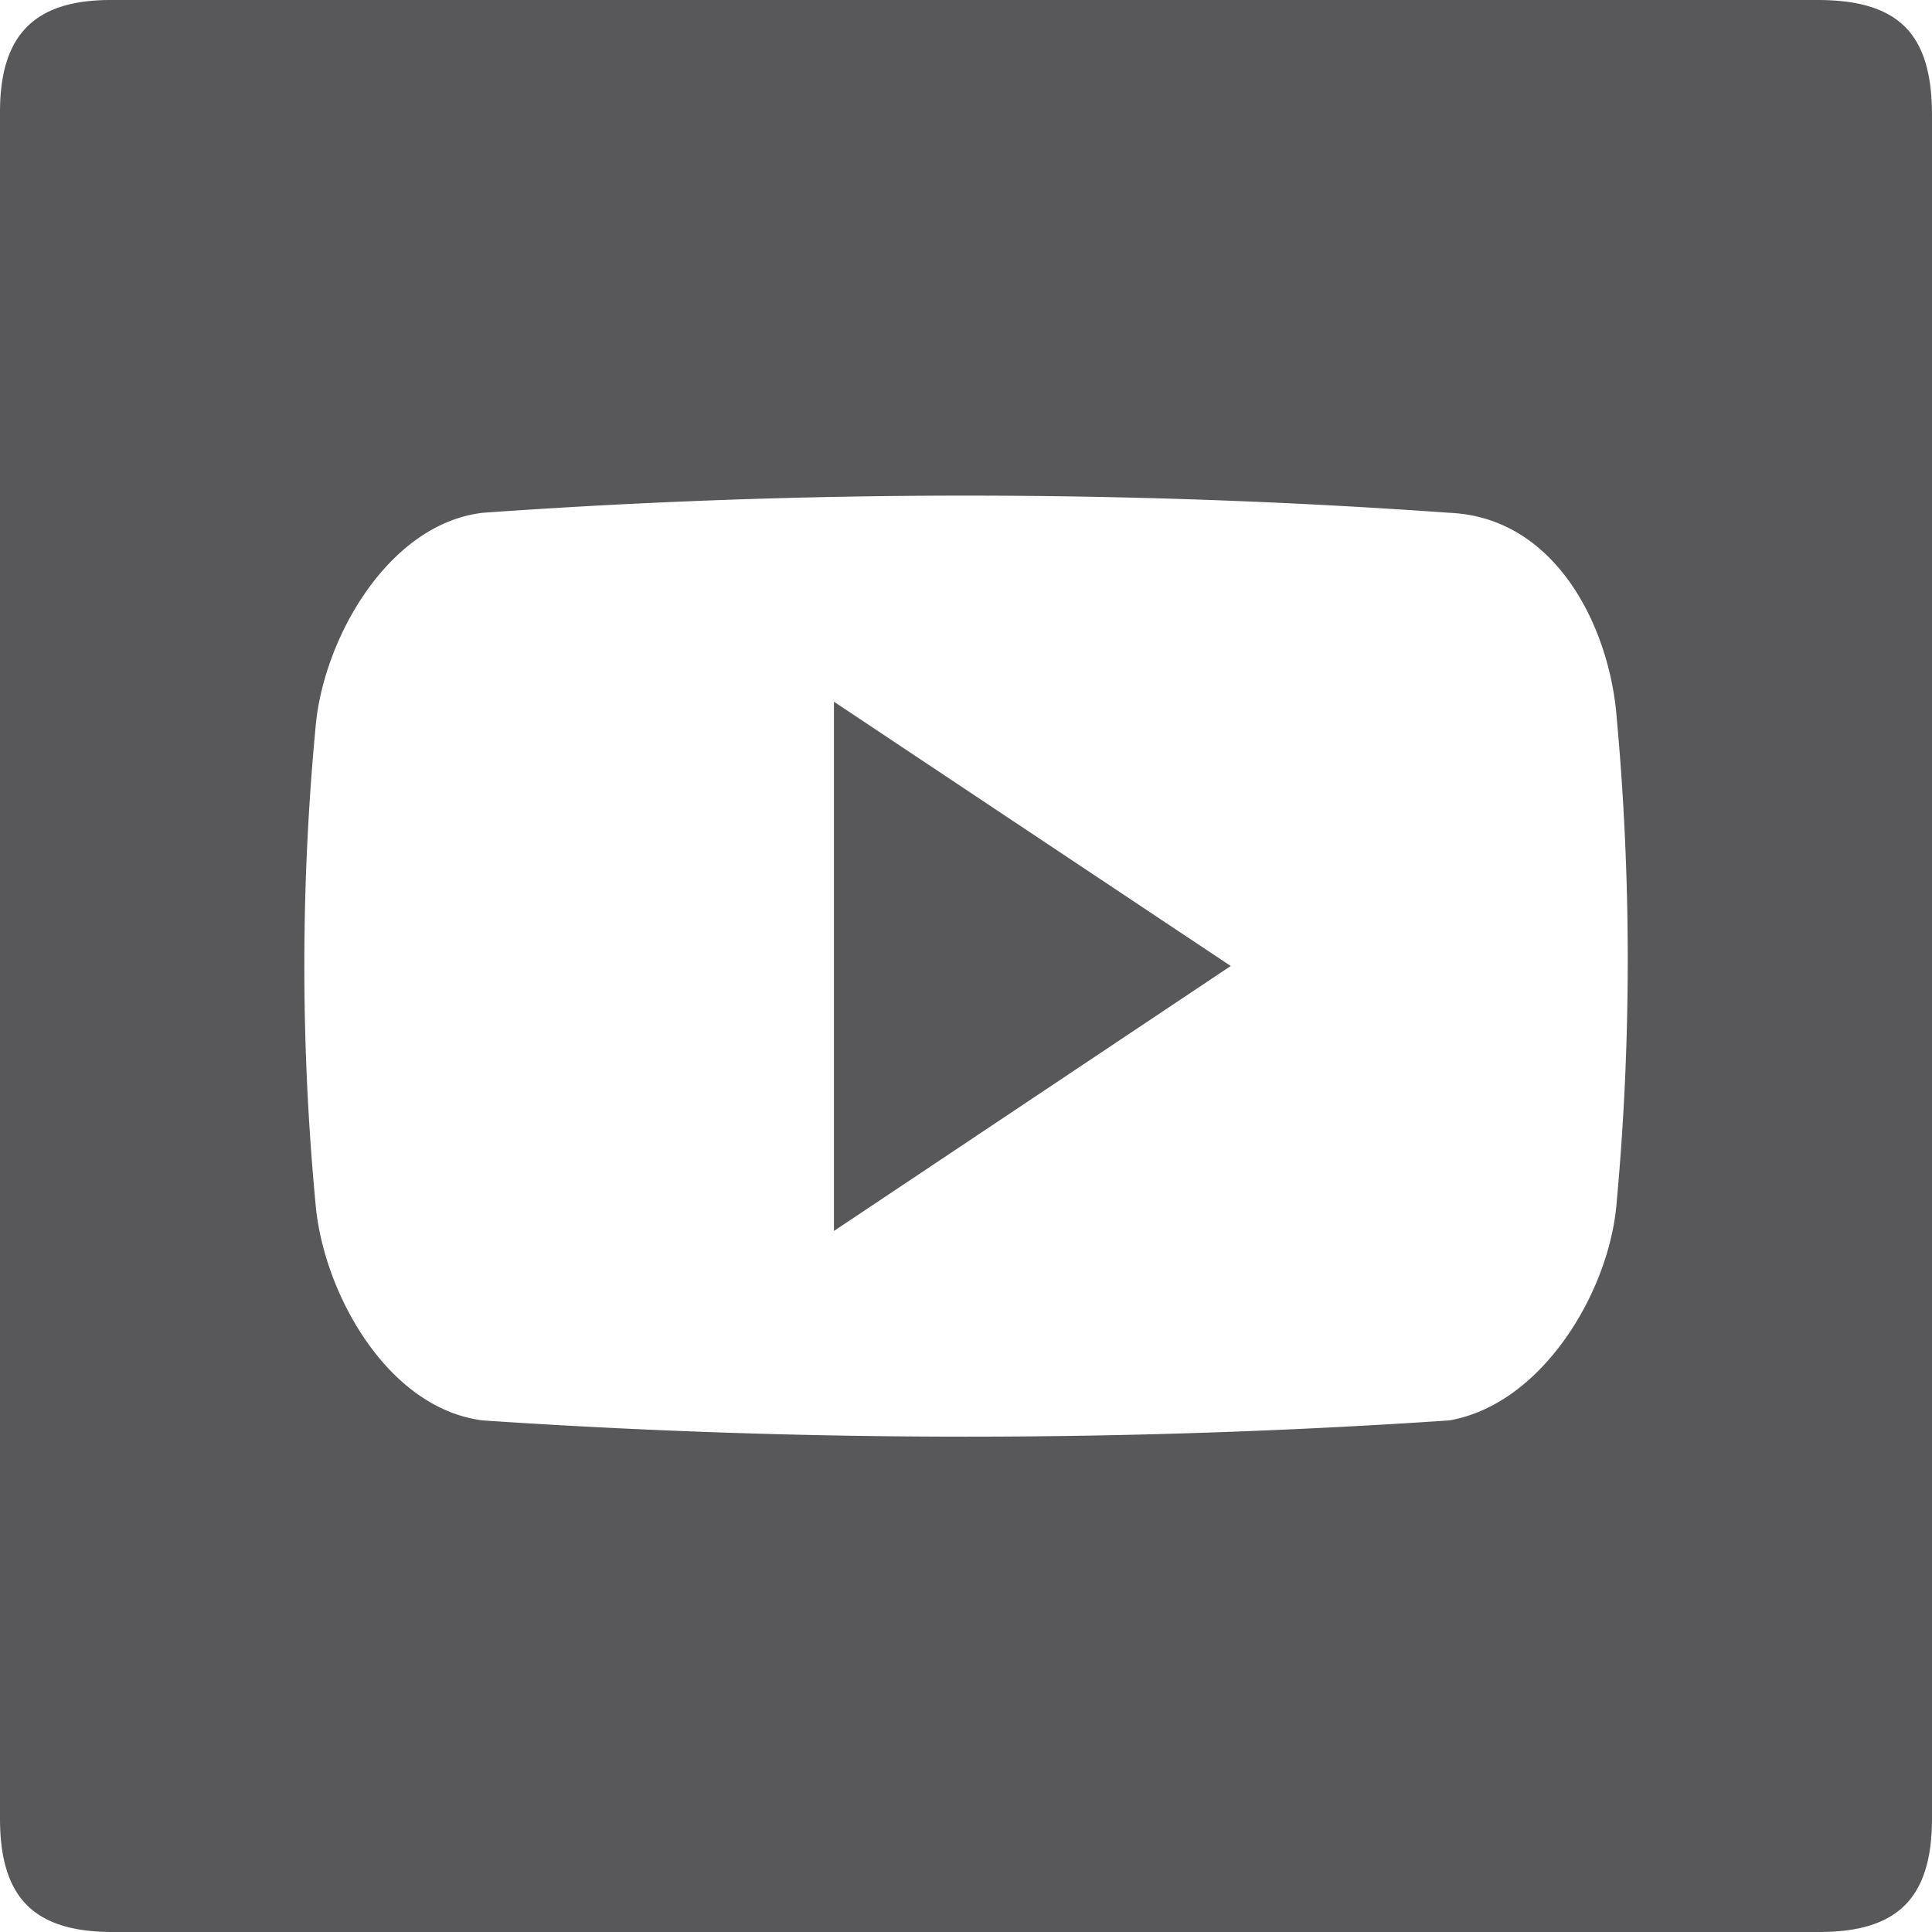
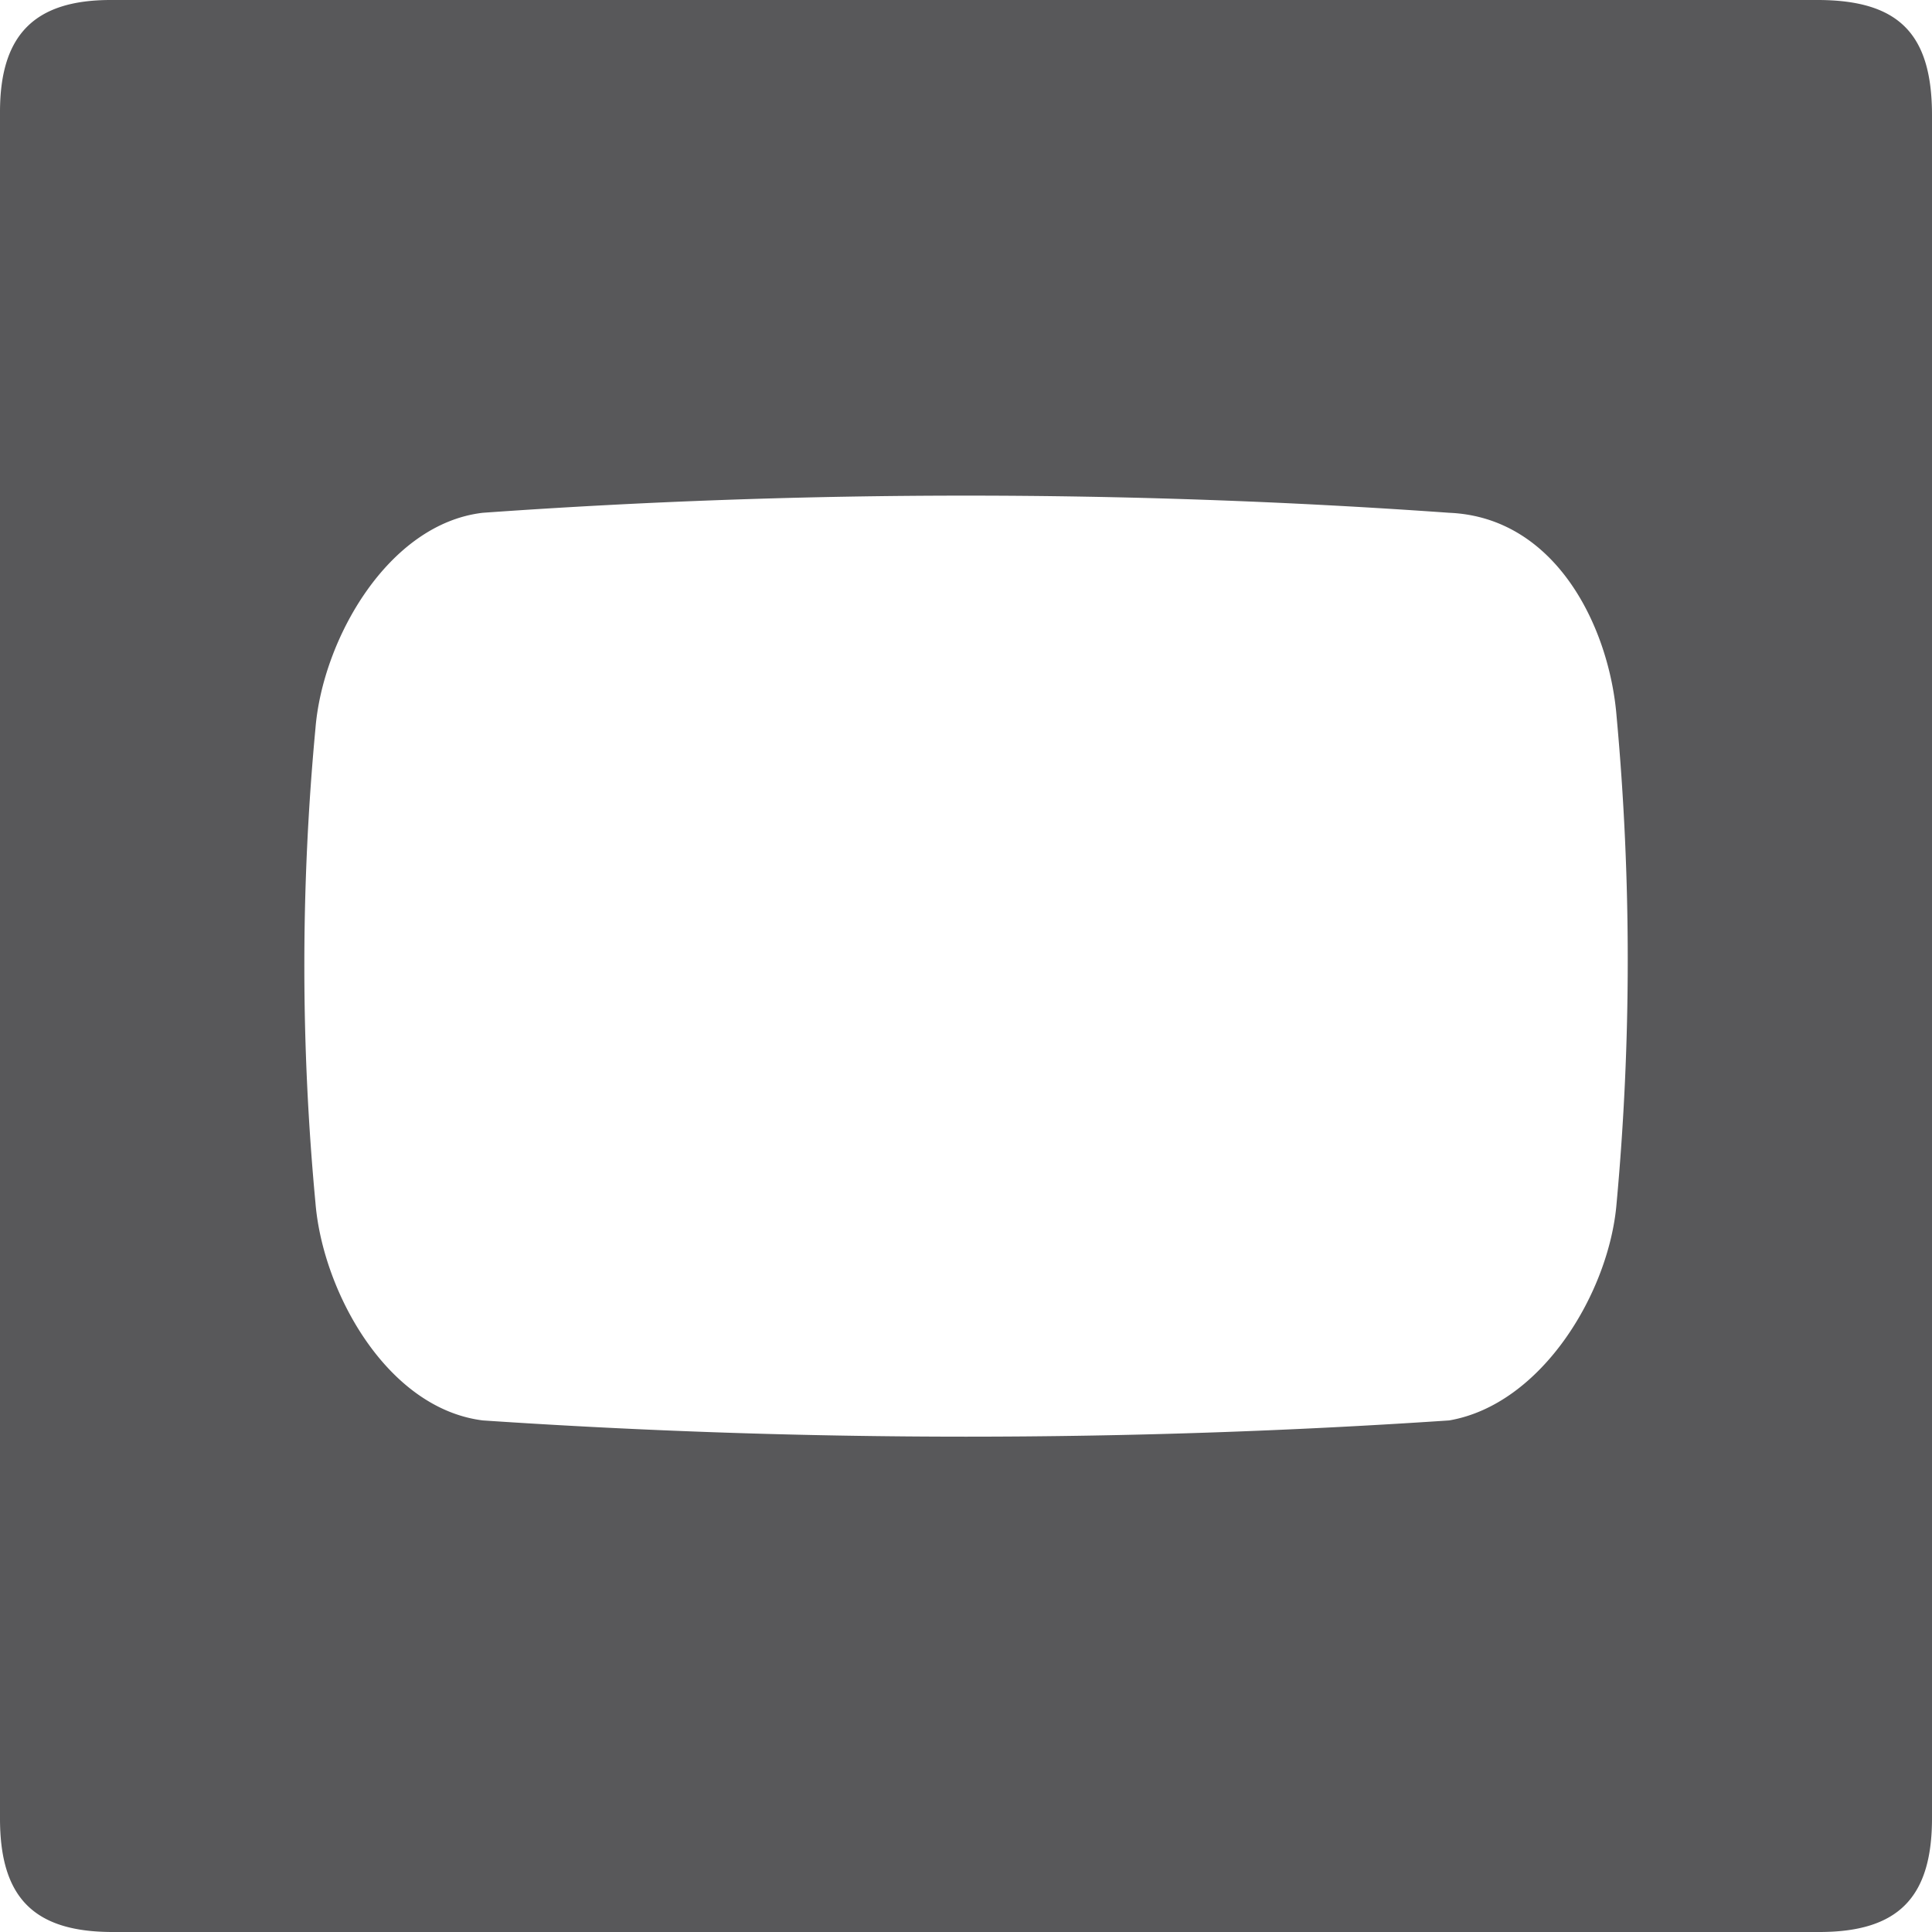
<svg xmlns="http://www.w3.org/2000/svg" id="Layer_1" data-name="Layer 1" viewBox="0 0 48 48">
  <title>social_youtube</title>
  <g>
    <path d="M45.152,0Q34.574,0,24,0,13.372,0,2.75,0C.855,0,0,.867,0,2.782q0,21.2,0,42.4C0,47.151.845,48,2.8,48H45.2C47.157,48,48,47.147,48,45.174Q48,24.02,48,2.862C48,.833,47.169,0,45.152,0Zm-4.988,29.89c-.177,2.2-1.847,5-4.159,5.4a178.776,178.776,0,0,1-24.01,0c-2.393-.3-3.978-3.212-4.157-5.4a63.05,63.05,0,0,1,0-11.8c.179-2.2,1.8-5.075,4.157-5.35a169.217,169.217,0,0,1,24.01,0c2.665.113,3.982,2.859,4.159,5.061A66.169,66.169,0,0,1,40.164,29.892Z" transform="translate(0)" fill="#58585a" fill-rule="evenodd" />
-     <path d="M20.719,30.583,30.577,24l-9.858-6.566Zm0,0" transform="translate(0)" fill="#58585a" />
  </g>
</svg>